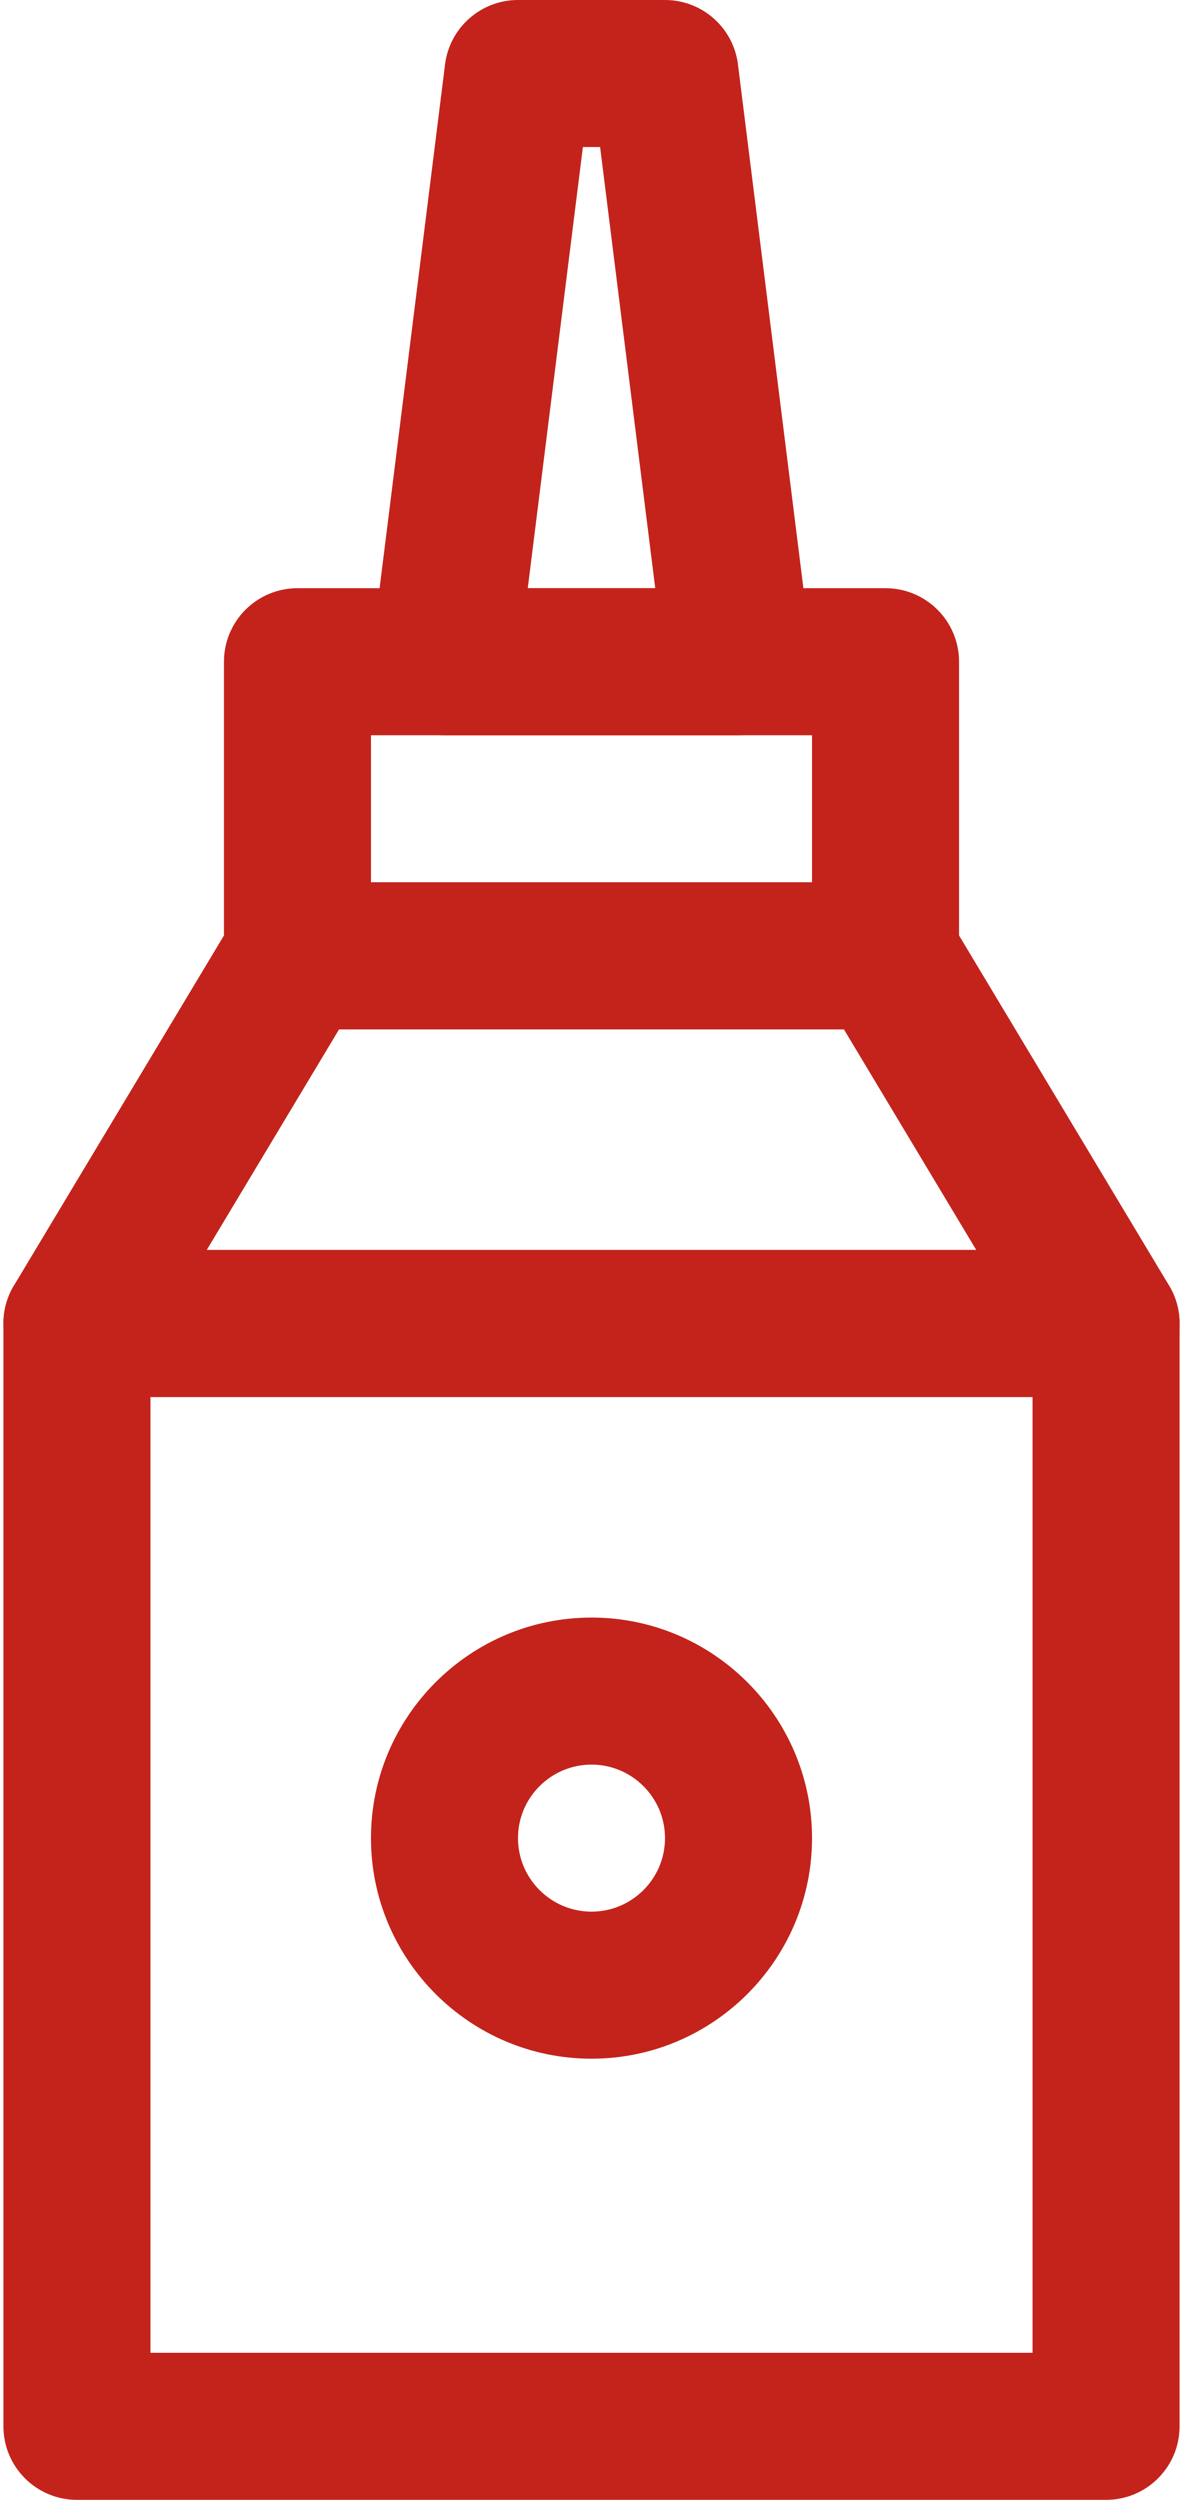
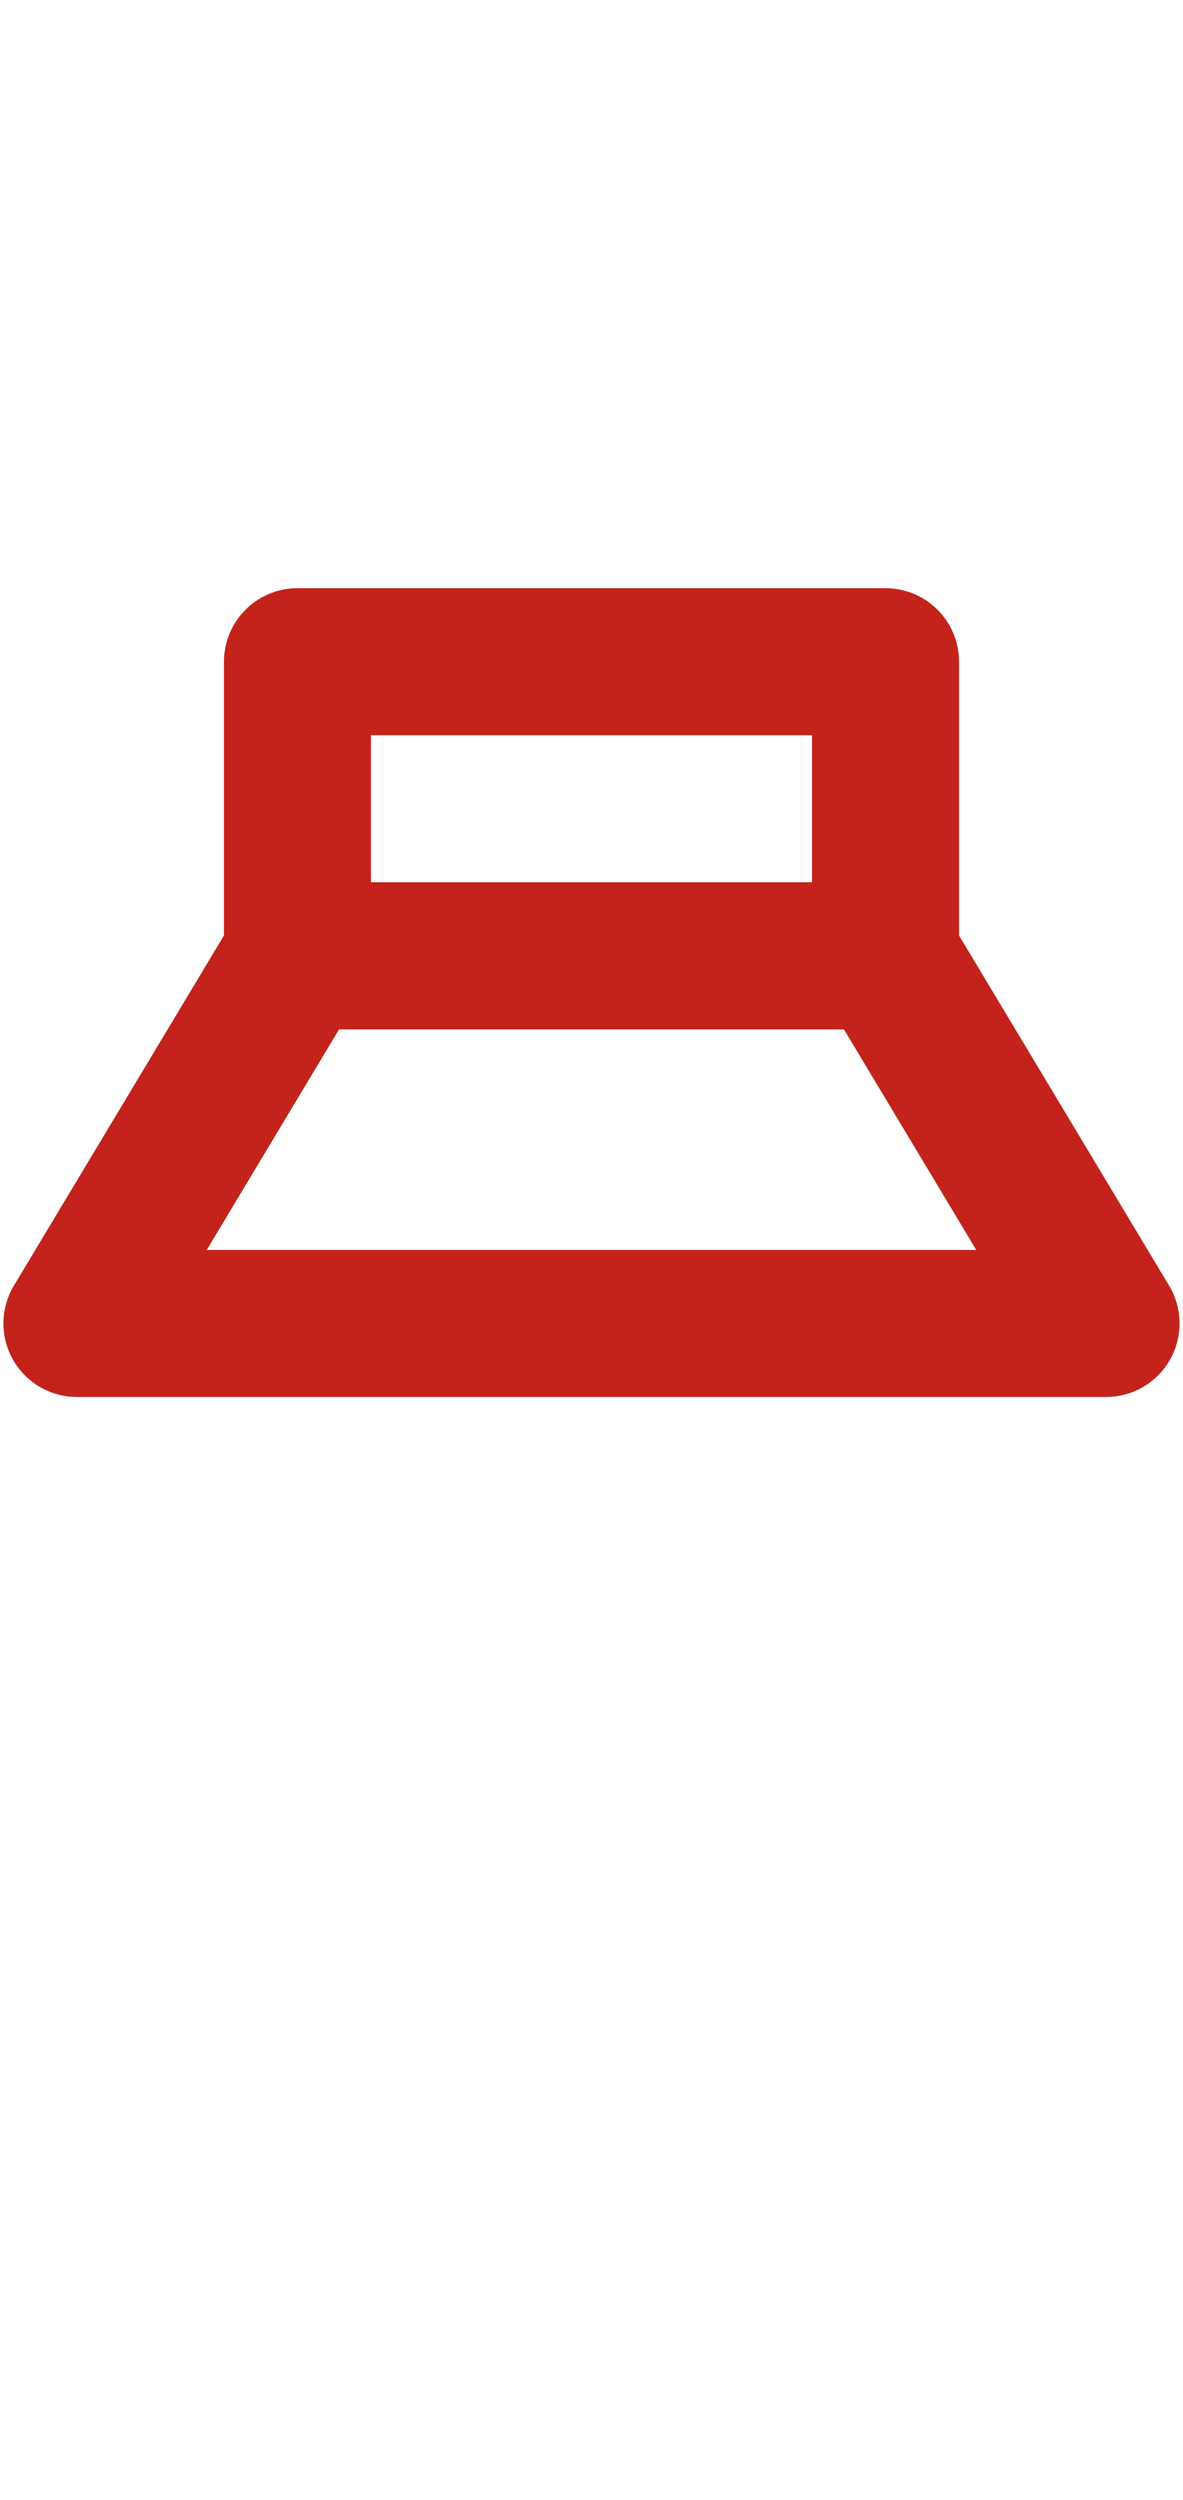
<svg xmlns="http://www.w3.org/2000/svg" fill="#c3231b" height="510" preserveAspectRatio="xMidYMid meet" version="1" viewBox="154.3 20.0 241.4 510.0" width="241.4" zoomAndPan="magnify">
  <g>
    <g>
      <g id="change1_5">
        <path d="M335,230H215c-8.284,0-15-6.716-15-15v-60c0-8.284,6.716-15,15-15h120c8.284,0,15,6.716,15,15v60 C350,223.284,343.284,230,335,230z M230,200h90v-30h-90V200z" />
      </g>
      <g id="change1_1">
-         <path d="M305,170h-60c-4.302,0-8.398-1.848-11.245-5.073c-2.848-3.226-4.173-7.519-3.639-11.788l15-120 C246.054,25.633,252.435,20,260,20h30c7.564,0,13.946,5.633,14.884,13.14l15,120c0.534,4.269-0.791,8.562-3.639,11.788 C313.397,168.152,309.303,170,305,170z M261.992,140h26.016l-11.25-90h-3.516L261.992,140z" />
-       </g>
+         </g>
      <g id="change1_2">
-         <path d="M275,440c-24.813,0-45-20.187-45-45s20.187-45,45-45c24.813,0,45,20.187,45,45S299.813,440,275,440z M275,380 c-8.271,0-15,6.729-15,15s6.729,15,15,15c8.271,0,15-6.729,15-15S283.271,380,275,380z" />
-       </g>
+         </g>
      <g id="change1_4">
-         <path d="M380,530H170c-8.284,0-15-6.716-15-15V290c0-8.284,6.716-15,15-15h210c8.284,0,15,6.716,15,15v225 C395,523.284,388.284,530,380,530z M185,500h180V305H185V500z" />
-       </g>
+         </g>
      <g id="change1_3">
        <path d="M380,305H170c-5.404,0-10.391-2.907-13.053-7.609c-2.662-4.703-2.589-10.475,0.191-15.108l45-75 C204.849,202.765,209.731,200,215,200h120c5.269,0,10.151,2.765,12.862,7.283l45,75c2.78,4.634,2.854,10.405,0.19,15.108 C390.391,302.093,385.404,305,380,305z M196.493,275h157.014l-27-45H223.493L196.493,275z" />
      </g>
    </g>
  </g>
</svg>